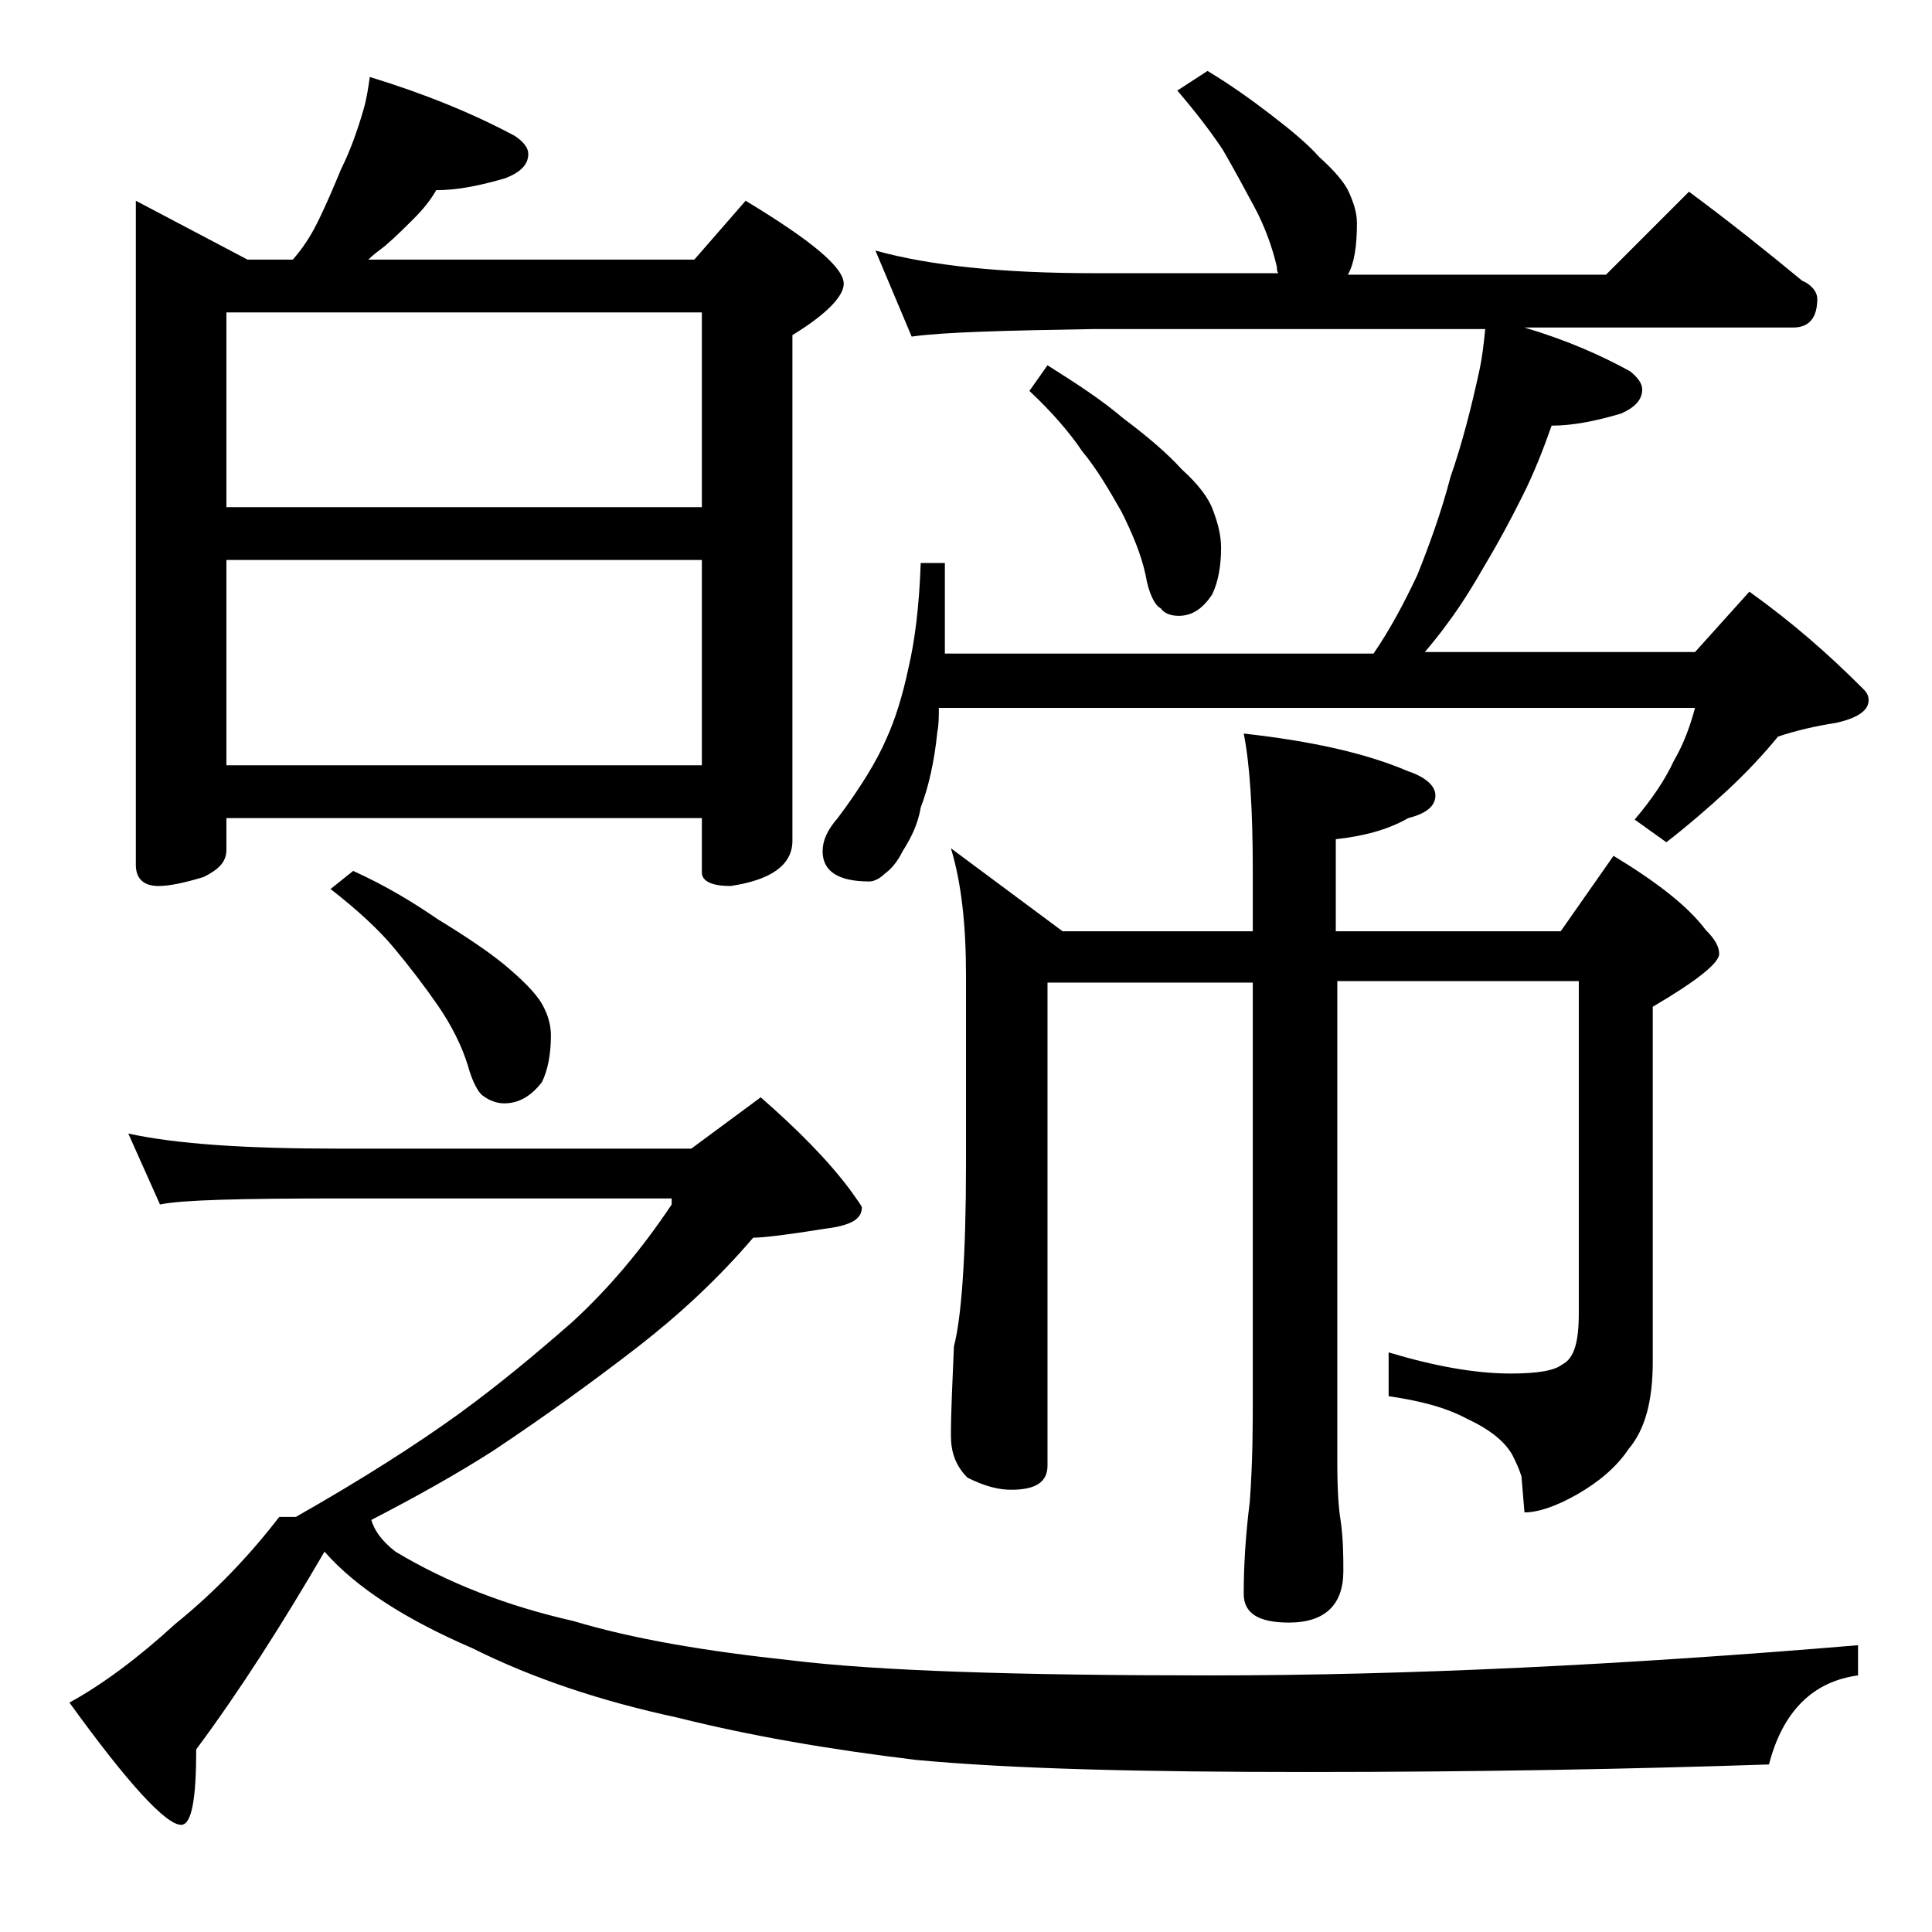
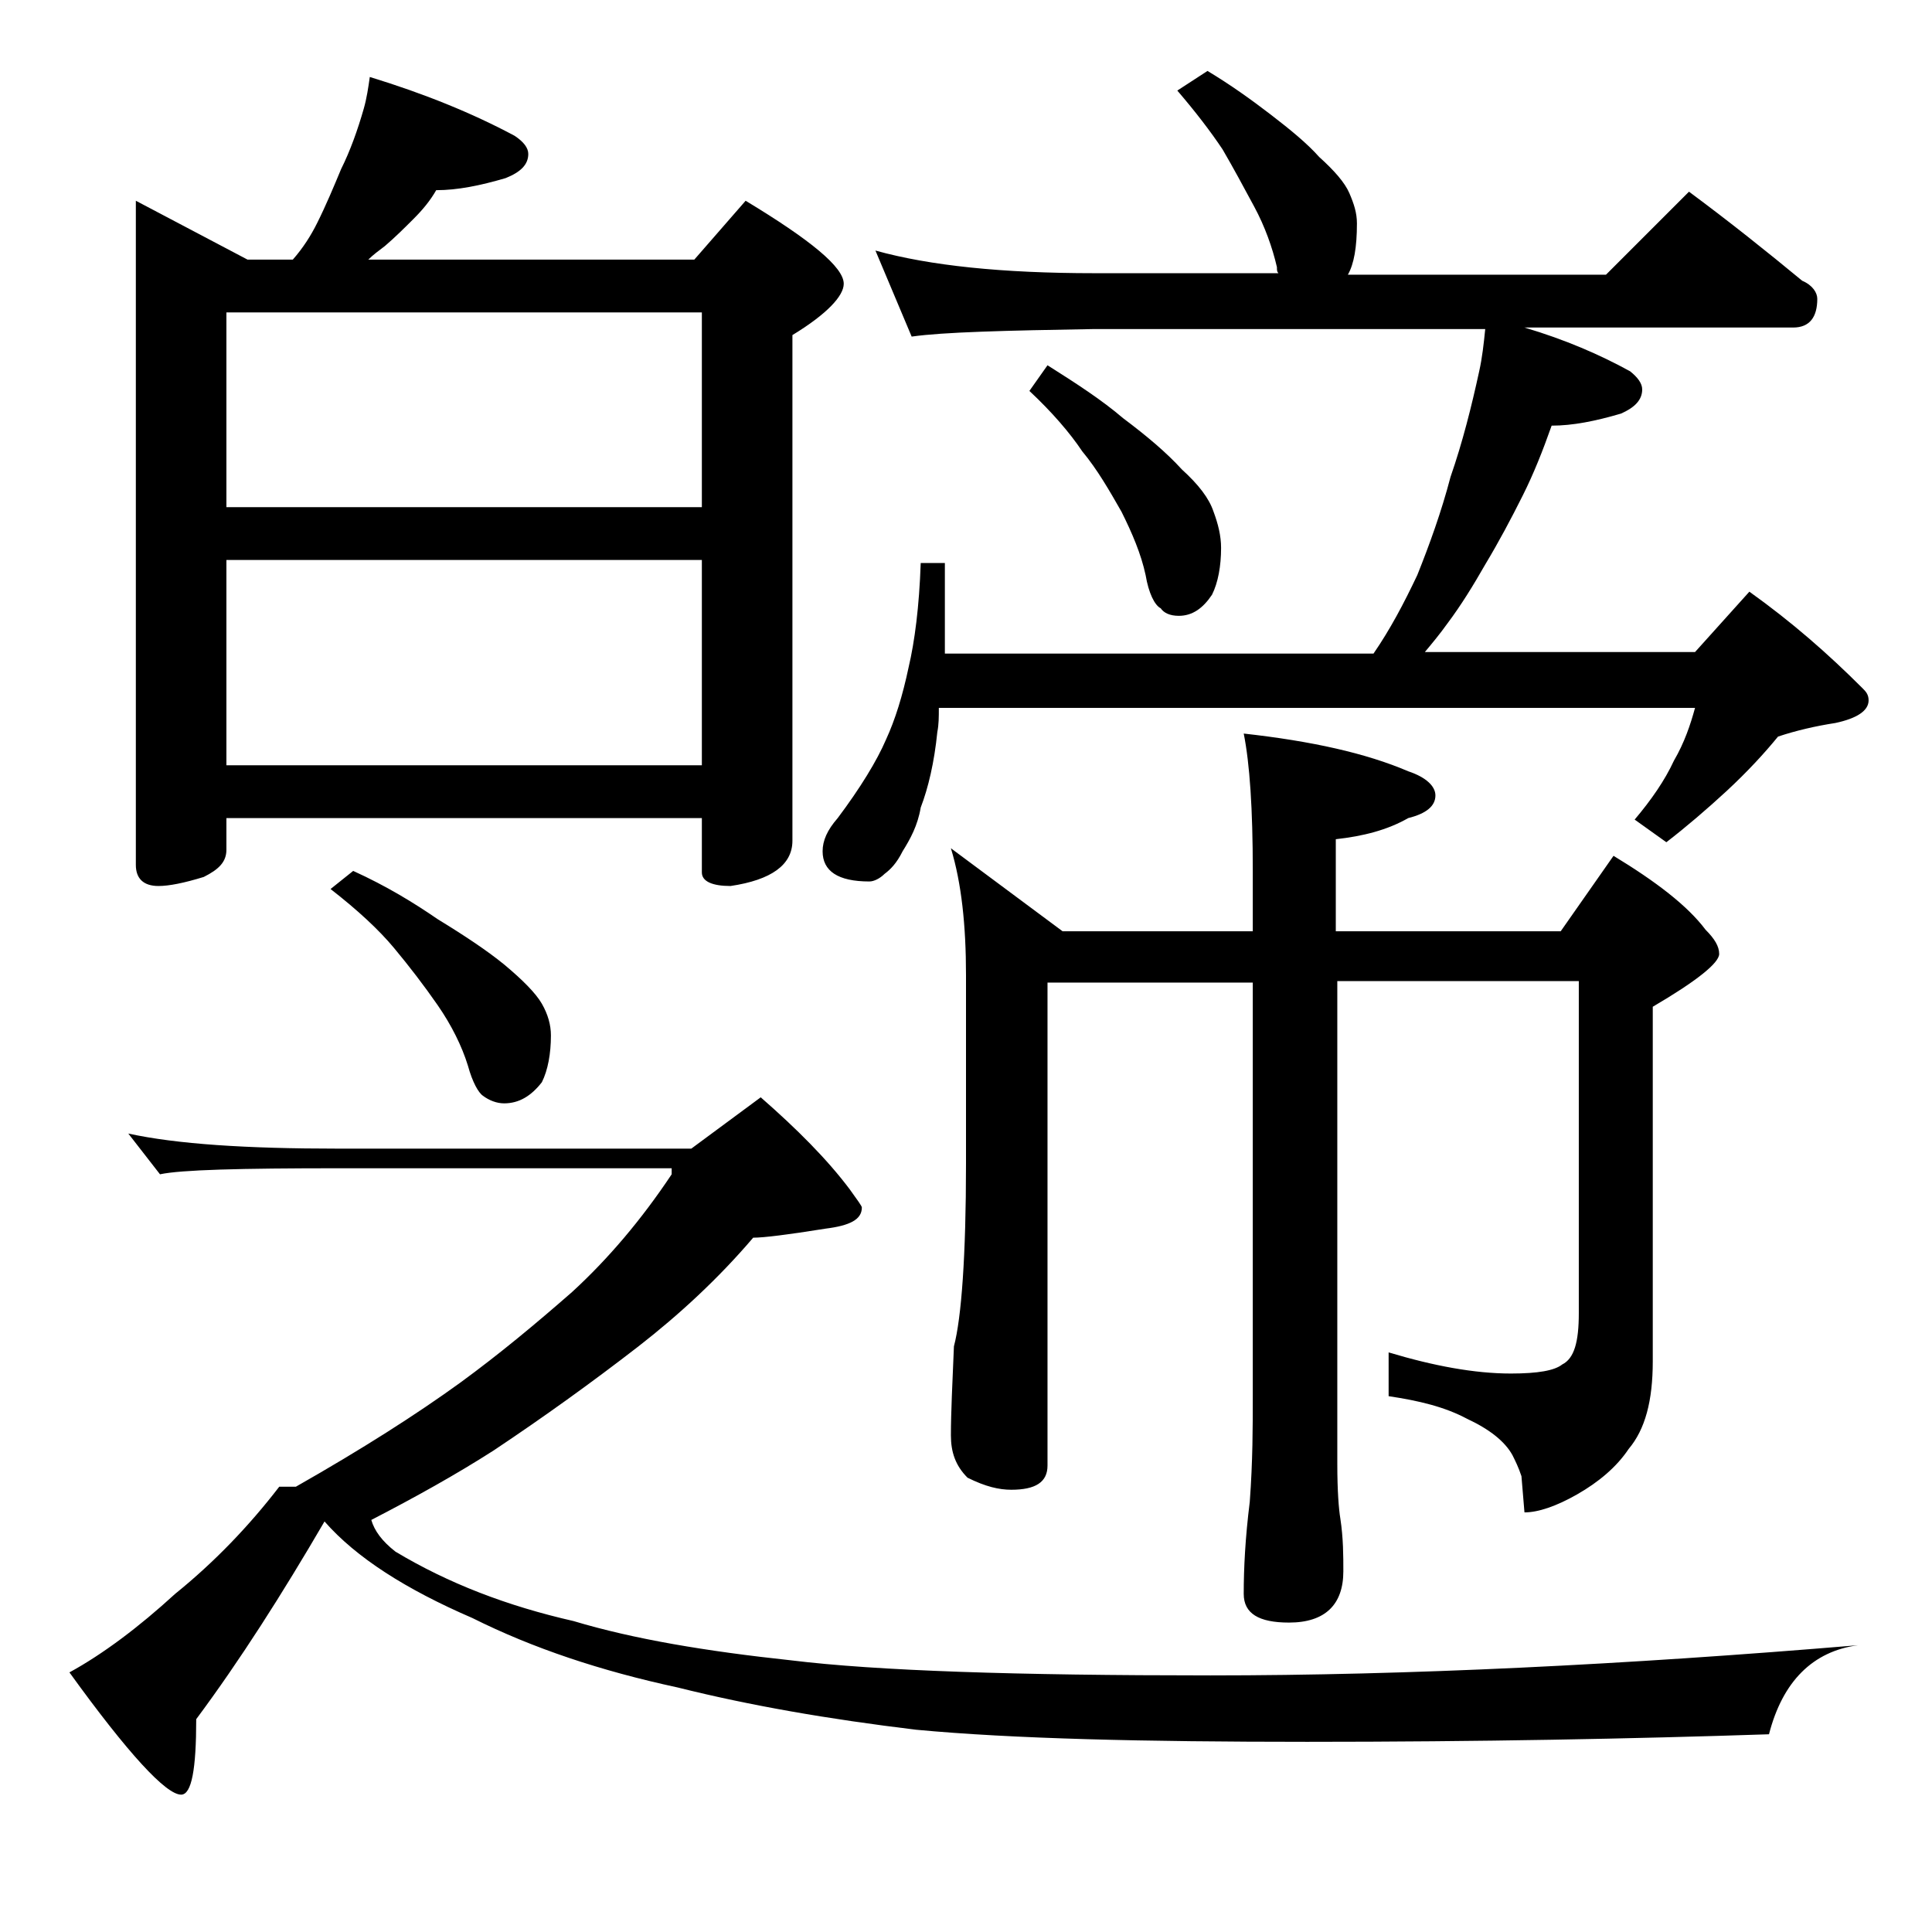
<svg xmlns="http://www.w3.org/2000/svg" version="1.1" id="Layer_1" x="0px" y="0px" viewBox="0 0 128 128" enable-background="new 0 0 128 128" xml:space="preserve">
-   <path d="M8.5,75.1c3.2,0.7,7.8,1,13.9,1h23.4l4.6-3.4c2.4,2.1,4.4,4.1,5.9,6.1c0.5,0.7,0.8,1.1,0.8,1.2c0,0.8-0.8,1.2-2.4,1.4  c-2.5,0.4-4.1,0.6-4.8,0.6c-2.3,2.7-4.9,5.1-7.6,7.2c-3.1,2.4-6.3,4.7-9.6,6.9c-2.5,1.6-5.2,3.1-8.1,4.6c0.2,0.7,0.7,1.4,1.6,2.1  c3.5,2.1,7.4,3.6,11.8,4.6c4,1.2,8.8,2,14.4,2.6c5.7,0.7,14.9,1,27.8,1c13.1,0,27.4-0.7,42.9-2v2c-3,0.4-5,2.4-5.9,5.9  c-9,0.3-19.2,0.5-30.6,0.5c-10.8,0-19.5-0.2-25.9-0.8c-5.8-0.7-11-1.6-15.8-2.8c-5.1-1.1-9.6-2.6-13.6-4.6c-4.4-1.9-7.7-4-9.8-6.4  c-2.8,4.8-5.6,9.2-8.5,13.1c0,3.3-0.3,5-1,5c-1,0-3.5-2.7-7.4-8.1c2.2-1.2,4.6-3,7-5.2c2.6-2.1,4.9-4.5,6.9-7.1h1.1  c4.4-2.5,8-4.8,10.9-6.9c2.6-1.9,5-3.9,7.4-6c2.4-2.2,4.6-4.8,6.6-7.8v-0.4h-22c-6.6,0-10.5,0.1-11.9,0.4L8.5,75.1z M24.5,5.1  c3.6,1.1,6.8,2.4,9.6,3.9c0.6,0.4,0.9,0.8,0.9,1.2c0,0.7-0.5,1.2-1.5,1.6c-1.7,0.5-3.2,0.8-4.6,0.8c-0.4,0.7-0.9,1.3-1.5,1.9  c-0.6,0.6-1.2,1.2-1.9,1.8c-0.4,0.3-0.8,0.6-1.1,0.9H46l3.4-3.9c4.3,2.6,6.5,4.4,6.5,5.5c0,0.8-1.1,2-3.4,3.4v33.5  c0,1.6-1.4,2.6-4.1,3c-1.2,0-1.9-0.3-1.9-0.9v-3.6H15v2.1c0,0.8-0.5,1.3-1.5,1.8c-1.3,0.4-2.3,0.6-3,0.6c-1,0-1.5-0.5-1.5-1.4v-44  l7.4,3.9h3c0.7-0.8,1.2-1.6,1.6-2.4c0.6-1.2,1.1-2.4,1.6-3.6c0.6-1.2,1.1-2.6,1.5-4C24.3,6.5,24.4,5.8,24.5,5.1z M15,33.6h31.5V20.7  H15V33.6z M15,50.7h31.5V37.1H15V50.7z M23.4,57.7c2.2,1,4,2.1,5.6,3.2c1.8,1.1,3.3,2.1,4.4,3c1.2,1,2.1,1.9,2.5,2.6  c0.4,0.7,0.6,1.4,0.6,2.1c0,1.2-0.2,2.3-0.6,3.1c-0.7,0.9-1.5,1.4-2.5,1.4c-0.5,0-1-0.2-1.4-0.5c-0.3-0.2-0.7-0.9-1-2  c-0.4-1.3-1.1-2.7-2-4c-0.9-1.3-1.9-2.6-2.9-3.8c-1-1.2-2.4-2.5-4.2-3.9L23.4,57.7z M80,4.7c1.5,0.9,2.9,1.9,4.2,2.9  c1.3,1,2.4,1.9,3.2,2.8c1,0.9,1.7,1.7,2,2.4c0.3,0.7,0.5,1.3,0.5,2c0,1.6-0.2,2.7-0.6,3.4h17.1l5.5-5.5c2.7,2,5.2,4,7.5,5.9  c0.7,0.3,1,0.8,1,1.2c0,1.2-0.5,1.9-1.6,1.9h-17.8c2.7,0.8,5,1.8,7,2.9c0.5,0.4,0.8,0.8,0.8,1.2c0,0.7-0.5,1.2-1.4,1.6  c-1.7,0.5-3.2,0.8-4.6,0.8c-0.6,1.7-1.2,3.2-1.9,4.6c-0.8,1.6-1.6,3.1-2.5,4.6c-0.8,1.4-1.6,2.7-2.5,3.9c-0.5,0.7-1,1.3-1.5,1.9  h17.9l3.6-4c2.8,2,5.2,4.1,7.5,6.4c0.2,0.2,0.4,0.4,0.4,0.8c0,0.7-0.8,1.2-2.2,1.5c-1.3,0.2-2.6,0.5-3.8,0.9c-0.9,1.1-2,2.3-3.4,3.6  c-1.3,1.2-2.7,2.4-4,3.4l-2.1-1.5c1.1-1.3,2-2.6,2.6-3.9c0.7-1.2,1.1-2.4,1.4-3.5H62.2c0,0.6,0,1.1-0.1,1.6c-0.2,2-0.6,3.7-1.1,5  c-0.2,1.2-0.7,2.1-1.2,2.9c-0.4,0.8-0.8,1.2-1.2,1.5c-0.3,0.3-0.7,0.5-1,0.5c-2.1,0-3.1-0.7-3.1-2c0-0.7,0.3-1.4,1-2.2  c1.5-2,2.6-3.8,3.2-5.2c0.6-1.3,1.1-2.9,1.5-4.8c0.4-1.7,0.7-4,0.8-6.9h1.6v6h28.4c1.1-1.6,2-3.3,2.9-5.2c0.8-2,1.6-4.2,2.2-6.5  c0.8-2.3,1.4-4.7,1.9-7c0.2-0.9,0.3-1.8,0.4-2.8H72.5c-5.9,0.1-10,0.2-12.1,0.5L58,16.6c3.6,1,8.4,1.5,14.5,1.5h12.2  c-0.1-0.1-0.1-0.2-0.1-0.4c-0.3-1.3-0.8-2.7-1.5-4c-0.7-1.3-1.4-2.6-2.1-3.8c-0.8-1.2-1.8-2.5-3-3.9L80,4.7z M63,56.2l7.4,5.5H83v-4  c0-4.1-0.2-7.1-0.6-9.1c4.5,0.5,8.1,1.3,10.9,2.5c1.2,0.4,1.8,1,1.8,1.6c0,0.7-0.6,1.2-1.8,1.5c-1.4,0.8-3,1.2-4.8,1.4v6.1h14.9  l3.5-5c2.8,1.7,4.9,3.3,6.1,4.9c0.6,0.6,0.9,1.1,0.9,1.6c0,0.6-1.5,1.8-4.4,3.5v23.5c0,2.6-0.5,4.5-1.6,5.8c-0.8,1.2-2,2.2-3.4,3  c-1.4,0.8-2.6,1.2-3.5,1.2l-0.2-2.4c-0.2-0.6-0.4-1-0.6-1.4c-0.5-0.9-1.5-1.7-3-2.4c-1.5-0.8-3.2-1.2-5.2-1.5v-2.9  c3,0.9,5.7,1.4,8.1,1.4c1.8,0,2.9-0.2,3.4-0.6c0.8-0.4,1.1-1.5,1.1-3.4v-22h-16v32c0,1.8,0.1,3,0.2,3.6c0.2,1.3,0.2,2.5,0.2,3.5  c0,2.2-1.2,3.4-3.6,3.4c-2,0-3-0.6-3-1.9c0-1.7,0.1-3.7,0.4-6.1c0.2-2.7,0.2-5,0.2-7V65.1H69.4v32c0,1.1-0.8,1.6-2.4,1.6  c-0.8,0-1.7-0.2-2.9-0.8c-0.8-0.8-1.1-1.7-1.1-2.8c0-1.5,0.1-3.5,0.2-5.9c0.5-1.9,0.8-6,0.8-12.1V64.6C64,61.3,63.7,58.5,63,56.2z   M69.4,24.2c1.9,1.2,3.6,2.3,5,3.5c1.6,1.2,2.9,2.3,3.9,3.4c1.1,1,1.8,1.9,2.1,2.8c0.3,0.8,0.5,1.6,0.5,2.4c0,1.2-0.2,2.3-0.6,3.1  c-0.6,0.9-1.3,1.4-2.2,1.4c-0.6,0-1-0.2-1.2-0.5c-0.4-0.2-0.8-1-1-2.2c-0.3-1.4-0.9-2.8-1.6-4.2c-0.8-1.4-1.6-2.8-2.6-4  c-0.8-1.2-2-2.6-3.5-4L69.4,24.2z" />
+   <path d="M8.5,75.1c3.2,0.7,7.8,1,13.9,1h23.4l4.6-3.4c2.4,2.1,4.4,4.1,5.9,6.1c0.5,0.7,0.8,1.1,0.8,1.2c0,0.8-0.8,1.2-2.4,1.4  c-2.5,0.4-4.1,0.6-4.8,0.6c-2.3,2.7-4.9,5.1-7.6,7.2c-3.1,2.4-6.3,4.7-9.6,6.9c-2.5,1.6-5.2,3.1-8.1,4.6c0.2,0.7,0.7,1.4,1.6,2.1  c3.5,2.1,7.4,3.6,11.8,4.6c4,1.2,8.8,2,14.4,2.6c5.7,0.7,14.9,1,27.8,1c13.1,0,27.4-0.7,42.9-2c-3,0.4-5,2.4-5.9,5.9  c-9,0.3-19.2,0.5-30.6,0.5c-10.8,0-19.5-0.2-25.9-0.8c-5.8-0.7-11-1.6-15.8-2.8c-5.1-1.1-9.6-2.6-13.6-4.6c-4.4-1.9-7.7-4-9.8-6.4  c-2.8,4.8-5.6,9.2-8.5,13.1c0,3.3-0.3,5-1,5c-1,0-3.5-2.7-7.4-8.1c2.2-1.2,4.6-3,7-5.2c2.6-2.1,4.9-4.5,6.9-7.1h1.1  c4.4-2.5,8-4.8,10.9-6.9c2.6-1.9,5-3.9,7.4-6c2.4-2.2,4.6-4.8,6.6-7.8v-0.4h-22c-6.6,0-10.5,0.1-11.9,0.4L8.5,75.1z M24.5,5.1  c3.6,1.1,6.8,2.4,9.6,3.9c0.6,0.4,0.9,0.8,0.9,1.2c0,0.7-0.5,1.2-1.5,1.6c-1.7,0.5-3.2,0.8-4.6,0.8c-0.4,0.7-0.9,1.3-1.5,1.9  c-0.6,0.6-1.2,1.2-1.9,1.8c-0.4,0.3-0.8,0.6-1.1,0.9H46l3.4-3.9c4.3,2.6,6.5,4.4,6.5,5.5c0,0.8-1.1,2-3.4,3.4v33.5  c0,1.6-1.4,2.6-4.1,3c-1.2,0-1.9-0.3-1.9-0.9v-3.6H15v2.1c0,0.8-0.5,1.3-1.5,1.8c-1.3,0.4-2.3,0.6-3,0.6c-1,0-1.5-0.5-1.5-1.4v-44  l7.4,3.9h3c0.7-0.8,1.2-1.6,1.6-2.4c0.6-1.2,1.1-2.4,1.6-3.6c0.6-1.2,1.1-2.6,1.5-4C24.3,6.5,24.4,5.8,24.5,5.1z M15,33.6h31.5V20.7  H15V33.6z M15,50.7h31.5V37.1H15V50.7z M23.4,57.7c2.2,1,4,2.1,5.6,3.2c1.8,1.1,3.3,2.1,4.4,3c1.2,1,2.1,1.9,2.5,2.6  c0.4,0.7,0.6,1.4,0.6,2.1c0,1.2-0.2,2.3-0.6,3.1c-0.7,0.9-1.5,1.4-2.5,1.4c-0.5,0-1-0.2-1.4-0.5c-0.3-0.2-0.7-0.9-1-2  c-0.4-1.3-1.1-2.7-2-4c-0.9-1.3-1.9-2.6-2.9-3.8c-1-1.2-2.4-2.5-4.2-3.9L23.4,57.7z M80,4.7c1.5,0.9,2.9,1.9,4.2,2.9  c1.3,1,2.4,1.9,3.2,2.8c1,0.9,1.7,1.7,2,2.4c0.3,0.7,0.5,1.3,0.5,2c0,1.6-0.2,2.7-0.6,3.4h17.1l5.5-5.5c2.7,2,5.2,4,7.5,5.9  c0.7,0.3,1,0.8,1,1.2c0,1.2-0.5,1.9-1.6,1.9h-17.8c2.7,0.8,5,1.8,7,2.9c0.5,0.4,0.8,0.8,0.8,1.2c0,0.7-0.5,1.2-1.4,1.6  c-1.7,0.5-3.2,0.8-4.6,0.8c-0.6,1.7-1.2,3.2-1.9,4.6c-0.8,1.6-1.6,3.1-2.5,4.6c-0.8,1.4-1.6,2.7-2.5,3.9c-0.5,0.7-1,1.3-1.5,1.9  h17.9l3.6-4c2.8,2,5.2,4.1,7.5,6.4c0.2,0.2,0.4,0.4,0.4,0.8c0,0.7-0.8,1.2-2.2,1.5c-1.3,0.2-2.6,0.5-3.8,0.9c-0.9,1.1-2,2.3-3.4,3.6  c-1.3,1.2-2.7,2.4-4,3.4l-2.1-1.5c1.1-1.3,2-2.6,2.6-3.9c0.7-1.2,1.1-2.4,1.4-3.5H62.2c0,0.6,0,1.1-0.1,1.6c-0.2,2-0.6,3.7-1.1,5  c-0.2,1.2-0.7,2.1-1.2,2.9c-0.4,0.8-0.8,1.2-1.2,1.5c-0.3,0.3-0.7,0.5-1,0.5c-2.1,0-3.1-0.7-3.1-2c0-0.7,0.3-1.4,1-2.2  c1.5-2,2.6-3.8,3.2-5.2c0.6-1.3,1.1-2.9,1.5-4.8c0.4-1.7,0.7-4,0.8-6.9h1.6v6h28.4c1.1-1.6,2-3.3,2.9-5.2c0.8-2,1.6-4.2,2.2-6.5  c0.8-2.3,1.4-4.7,1.9-7c0.2-0.9,0.3-1.8,0.4-2.8H72.5c-5.9,0.1-10,0.2-12.1,0.5L58,16.6c3.6,1,8.4,1.5,14.5,1.5h12.2  c-0.1-0.1-0.1-0.2-0.1-0.4c-0.3-1.3-0.8-2.7-1.5-4c-0.7-1.3-1.4-2.6-2.1-3.8c-0.8-1.2-1.8-2.5-3-3.9L80,4.7z M63,56.2l7.4,5.5H83v-4  c0-4.1-0.2-7.1-0.6-9.1c4.5,0.5,8.1,1.3,10.9,2.5c1.2,0.4,1.8,1,1.8,1.6c0,0.7-0.6,1.2-1.8,1.5c-1.4,0.8-3,1.2-4.8,1.4v6.1h14.9  l3.5-5c2.8,1.7,4.9,3.3,6.1,4.9c0.6,0.6,0.9,1.1,0.9,1.6c0,0.6-1.5,1.8-4.4,3.5v23.5c0,2.6-0.5,4.5-1.6,5.8c-0.8,1.2-2,2.2-3.4,3  c-1.4,0.8-2.6,1.2-3.5,1.2l-0.2-2.4c-0.2-0.6-0.4-1-0.6-1.4c-0.5-0.9-1.5-1.7-3-2.4c-1.5-0.8-3.2-1.2-5.2-1.5v-2.9  c3,0.9,5.7,1.4,8.1,1.4c1.8,0,2.9-0.2,3.4-0.6c0.8-0.4,1.1-1.5,1.1-3.4v-22h-16v32c0,1.8,0.1,3,0.2,3.6c0.2,1.3,0.2,2.5,0.2,3.5  c0,2.2-1.2,3.4-3.6,3.4c-2,0-3-0.6-3-1.9c0-1.7,0.1-3.7,0.4-6.1c0.2-2.7,0.2-5,0.2-7V65.1H69.4v32c0,1.1-0.8,1.6-2.4,1.6  c-0.8,0-1.7-0.2-2.9-0.8c-0.8-0.8-1.1-1.7-1.1-2.8c0-1.5,0.1-3.5,0.2-5.9c0.5-1.9,0.8-6,0.8-12.1V64.6C64,61.3,63.7,58.5,63,56.2z   M69.4,24.2c1.9,1.2,3.6,2.3,5,3.5c1.6,1.2,2.9,2.3,3.9,3.4c1.1,1,1.8,1.9,2.1,2.8c0.3,0.8,0.5,1.6,0.5,2.4c0,1.2-0.2,2.3-0.6,3.1  c-0.6,0.9-1.3,1.4-2.2,1.4c-0.6,0-1-0.2-1.2-0.5c-0.4-0.2-0.8-1-1-2.2c-0.3-1.4-0.9-2.8-1.6-4.2c-0.8-1.4-1.6-2.8-2.6-4  c-0.8-1.2-2-2.6-3.5-4L69.4,24.2z" />
</svg>